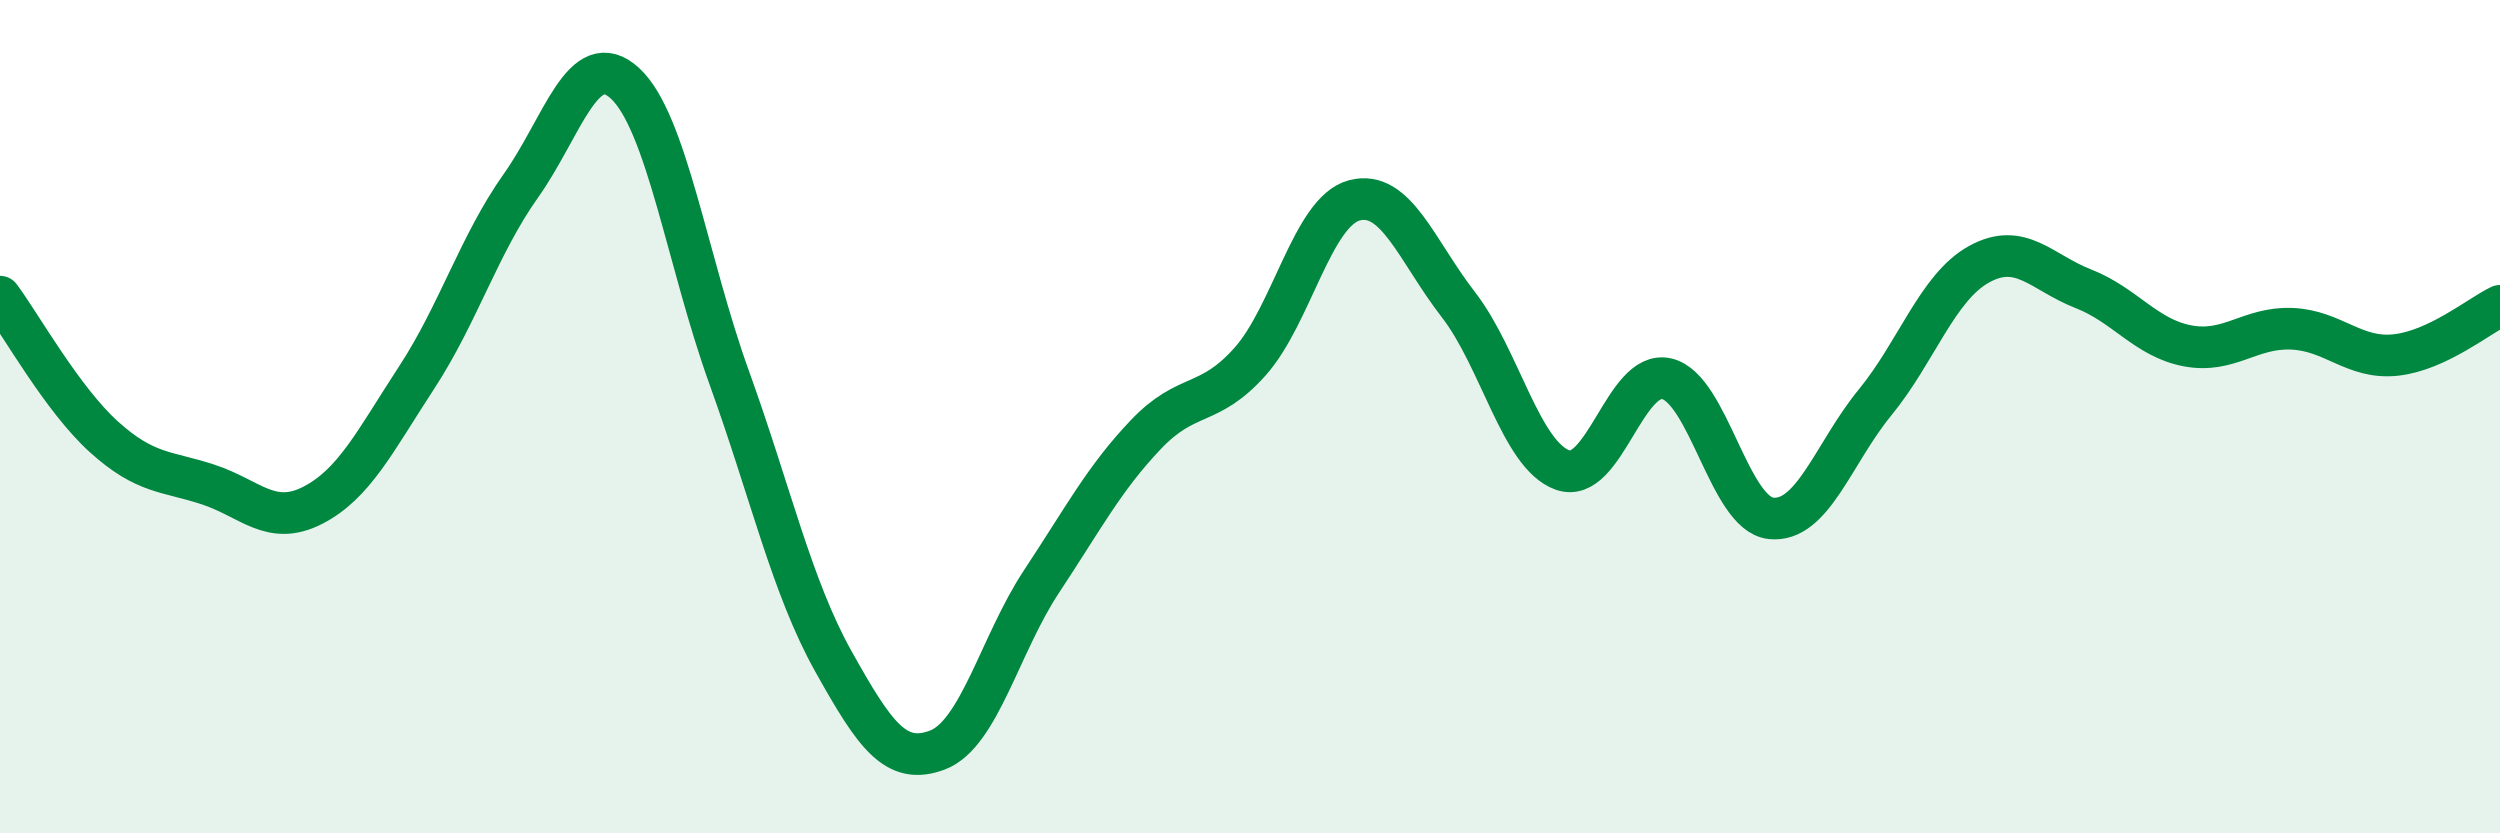
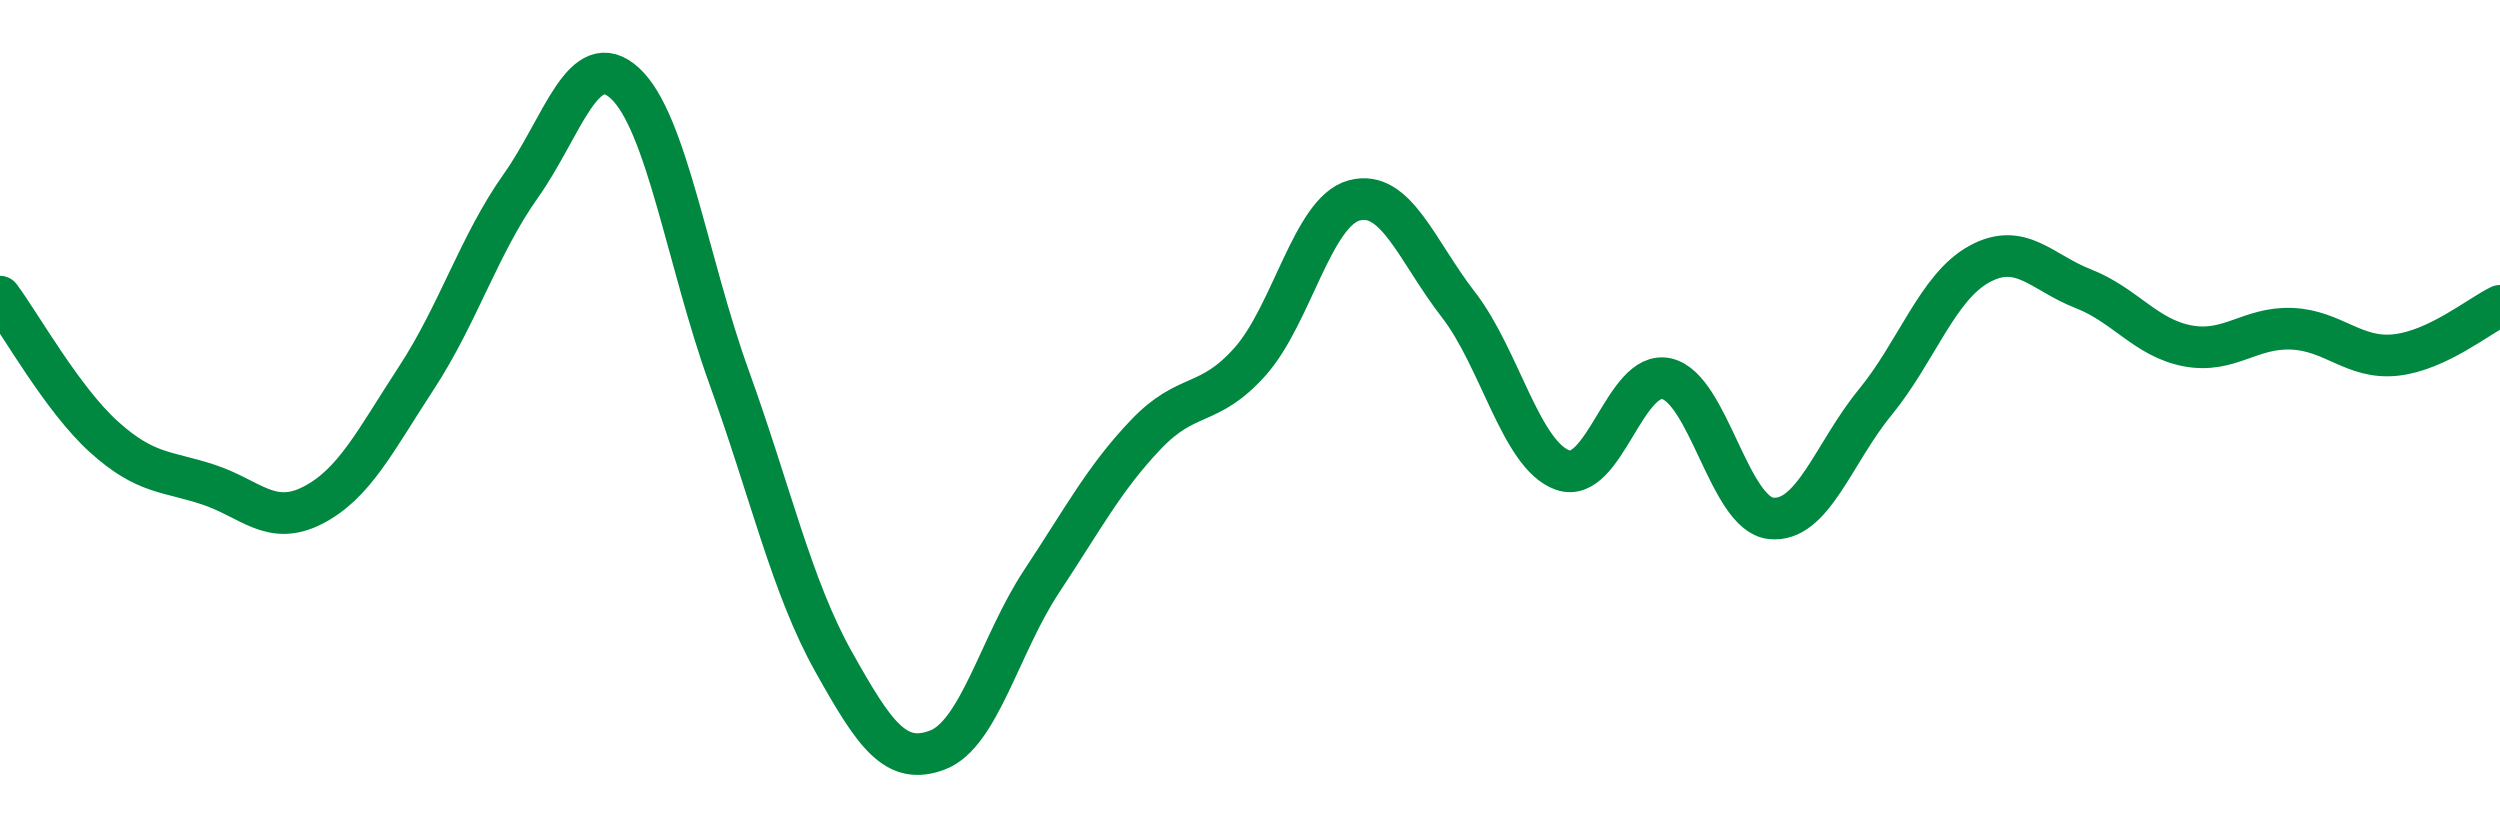
<svg xmlns="http://www.w3.org/2000/svg" width="60" height="20" viewBox="0 0 60 20">
-   <path d="M 0,7.12 C 0.5,7.79 1.5,9.59 2.5,10.49 C 3.5,11.39 4,11.3 5,11.63 C 6,11.96 6.5,12.64 7.5,12.13 C 8.5,11.62 9,10.59 10,9.06 C 11,7.53 11.5,5.87 12.5,4.46 C 13.5,3.05 14,1.08 15,2 C 16,2.92 16.5,6.29 17.5,9.06 C 18.5,11.83 19,14.08 20,15.87 C 21,17.66 21.5,18.38 22.5,18 C 23.5,17.62 24,15.46 25,13.95 C 26,12.44 26.5,11.48 27.5,10.43 C 28.5,9.38 29,9.8 30,8.68 C 31,7.56 31.5,5.08 32.5,4.81 C 33.5,4.54 34,6.02 35,7.31 C 36,8.6 36.5,10.92 37.5,11.28 C 38.5,11.64 39,8.86 40,9.09 C 41,9.32 41.5,12.33 42.5,12.44 C 43.5,12.55 44,10.88 45,9.66 C 46,8.44 46.5,6.89 47.5,6.34 C 48.5,5.79 49,6.54 50,6.93 C 51,7.32 51.5,8.11 52.5,8.3 C 53.5,8.49 54,7.85 55,7.89 C 56,7.93 56.5,8.63 57.5,8.52 C 58.5,8.41 59.5,7.58 60,7.34L60 20L0 20Z" fill="#008740" opacity="0.1" stroke-linecap="round" stroke-linejoin="round" />
  <path d="M 0,7.12 C 0.5,7.79 1.5,9.59 2.5,10.49 C 3.5,11.39 4,11.3 5,11.63 C 6,11.96 6.5,12.64 7.5,12.13 C 8.5,11.62 9,10.59 10,9.06 C 11,7.53 11.5,5.87 12.5,4.46 C 13.5,3.05 14,1.08 15,2 C 16,2.92 16.5,6.29 17.5,9.06 C 18.5,11.83 19,14.08 20,15.87 C 21,17.66 21.5,18.38 22.5,18 C 23.5,17.62 24,15.46 25,13.95 C 26,12.44 26.5,11.48 27.5,10.43 C 28.5,9.38 29,9.8 30,8.68 C 31,7.56 31.5,5.08 32.5,4.81 C 33.5,4.54 34,6.02 35,7.31 C 36,8.6 36.5,10.92 37.5,11.28 C 38.5,11.64 39,8.86 40,9.09 C 41,9.32 41.5,12.33 42.5,12.44 C 43.5,12.55 44,10.88 45,9.66 C 46,8.44 46.5,6.89 47.5,6.34 C 48.5,5.79 49,6.54 50,6.93 C 51,7.32 51.5,8.11 52.5,8.3 C 53.5,8.49 54,7.85 55,7.89 C 56,7.93 56.5,8.63 57.5,8.52 C 58.5,8.41 59.5,7.58 60,7.34" stroke="#008740" stroke-width="1" fill="none" stroke-linecap="round" stroke-linejoin="round" />
</svg>